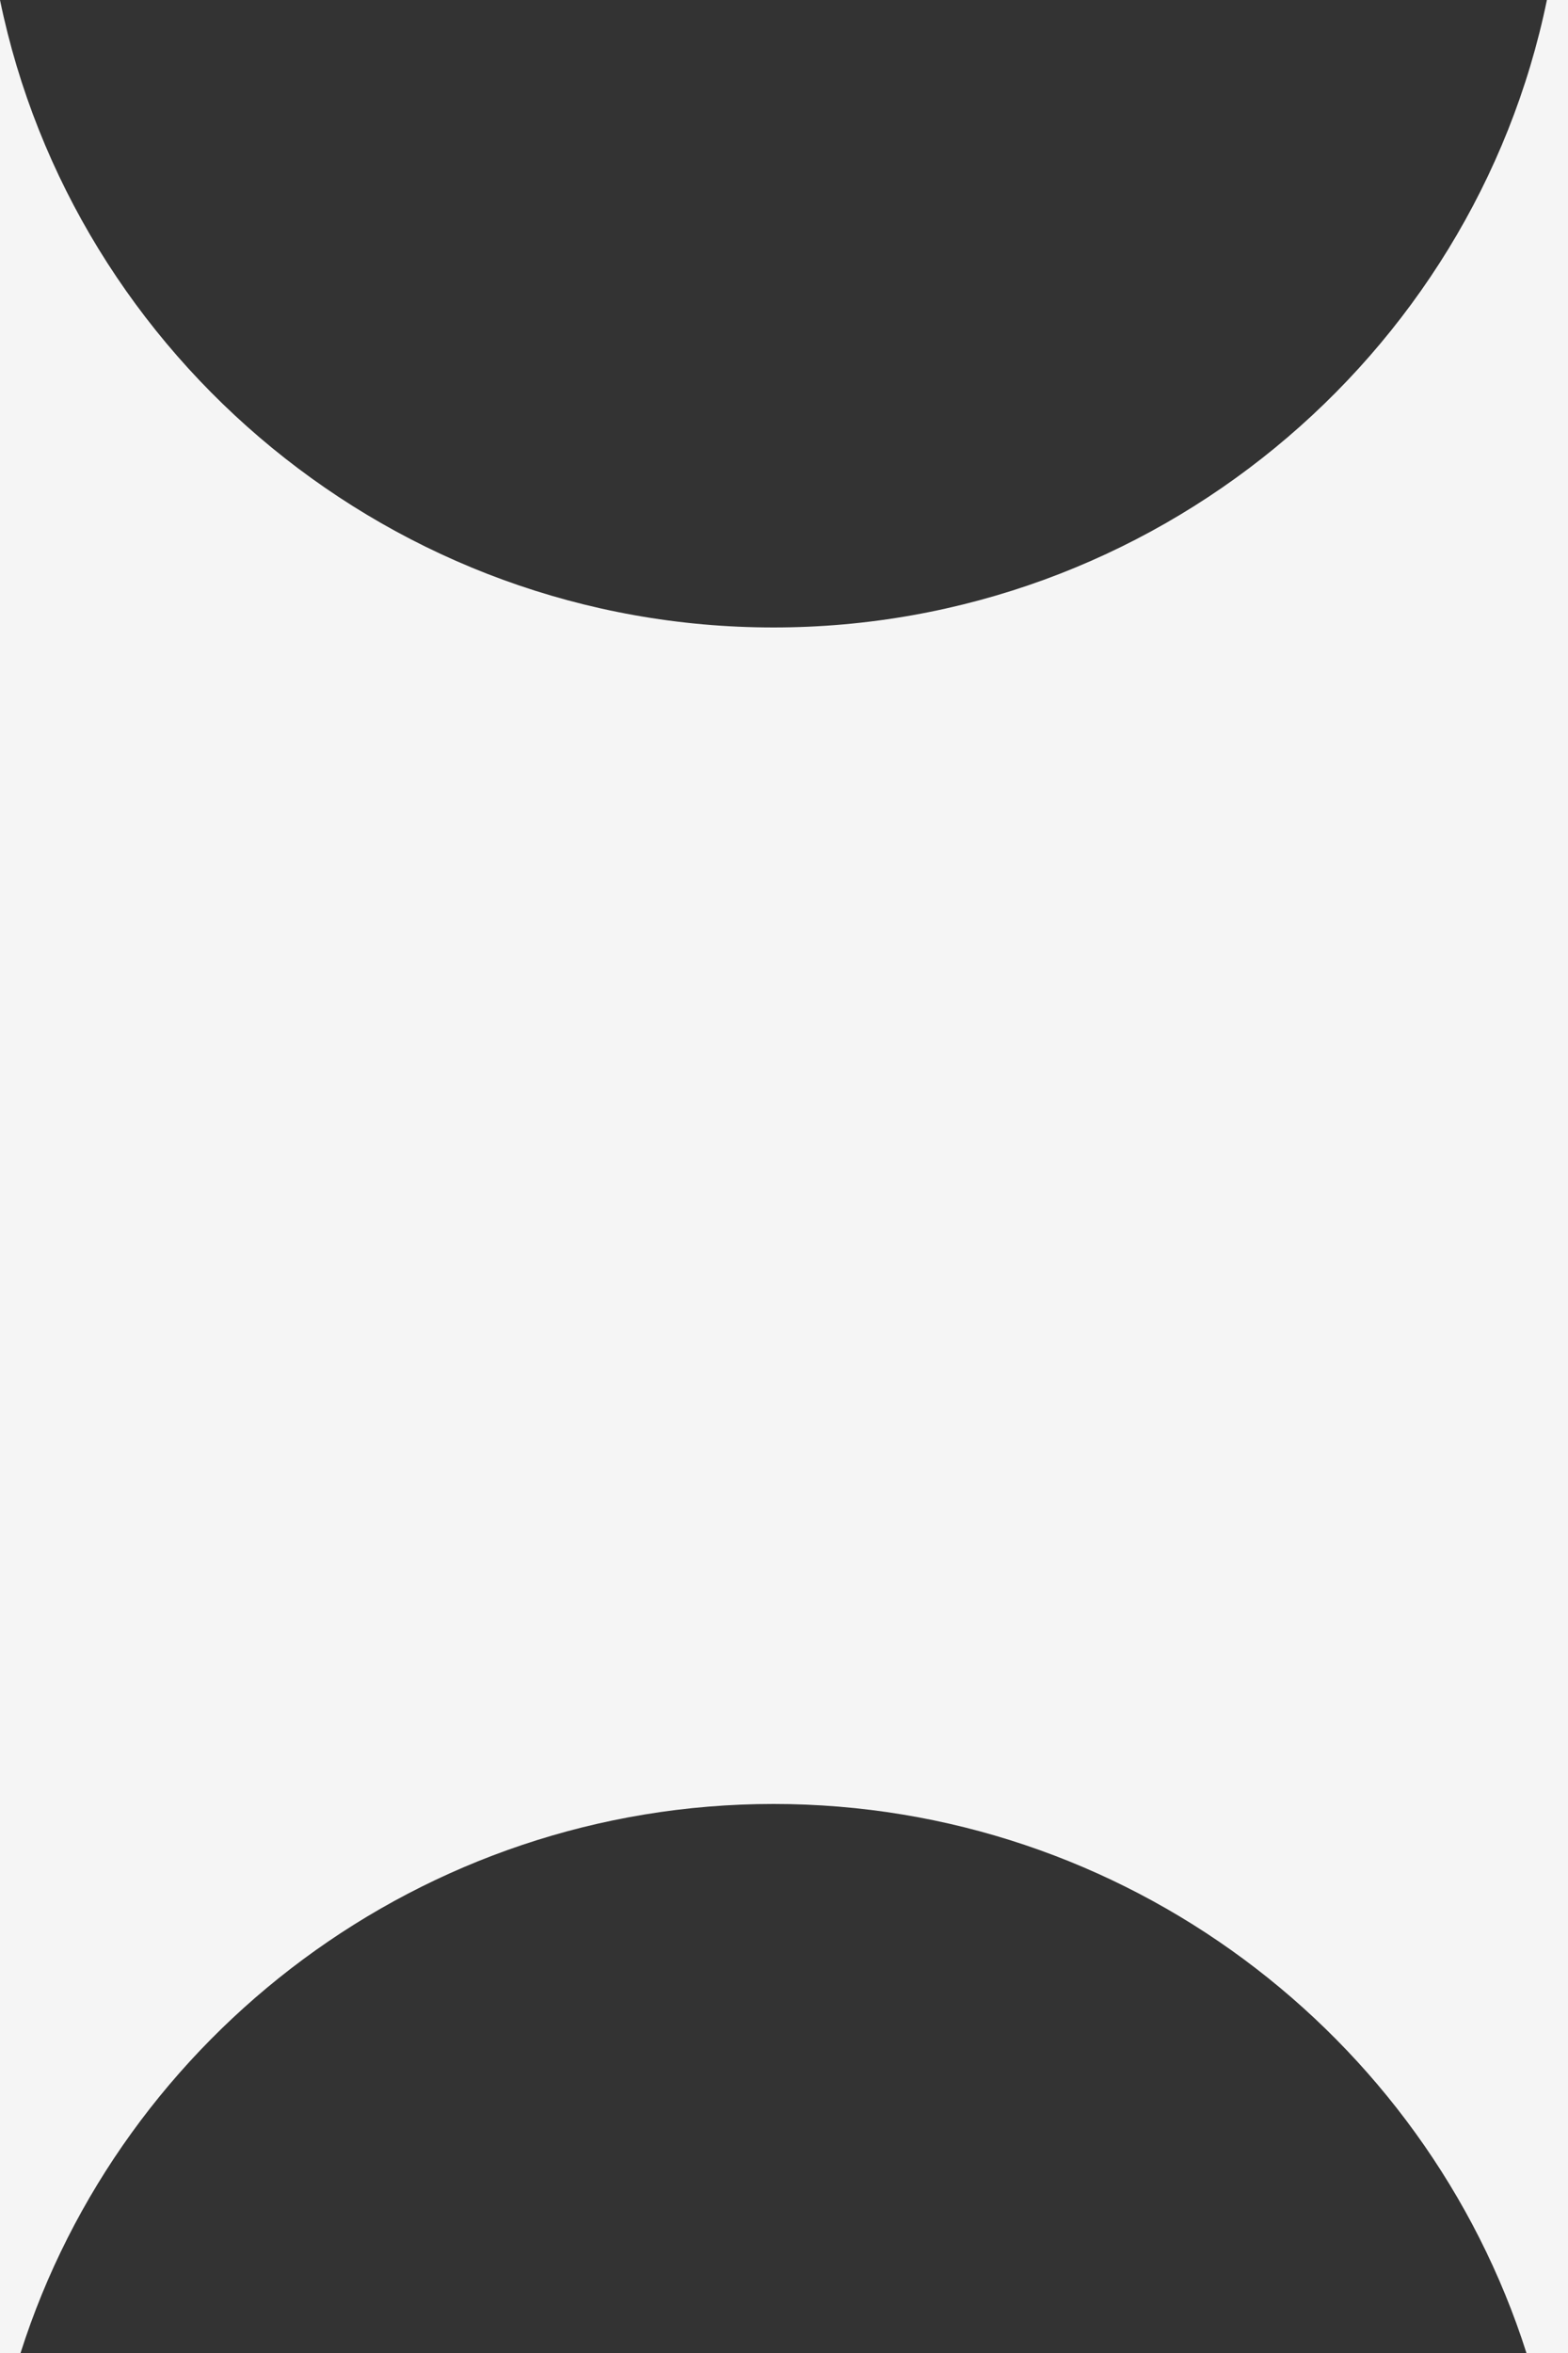
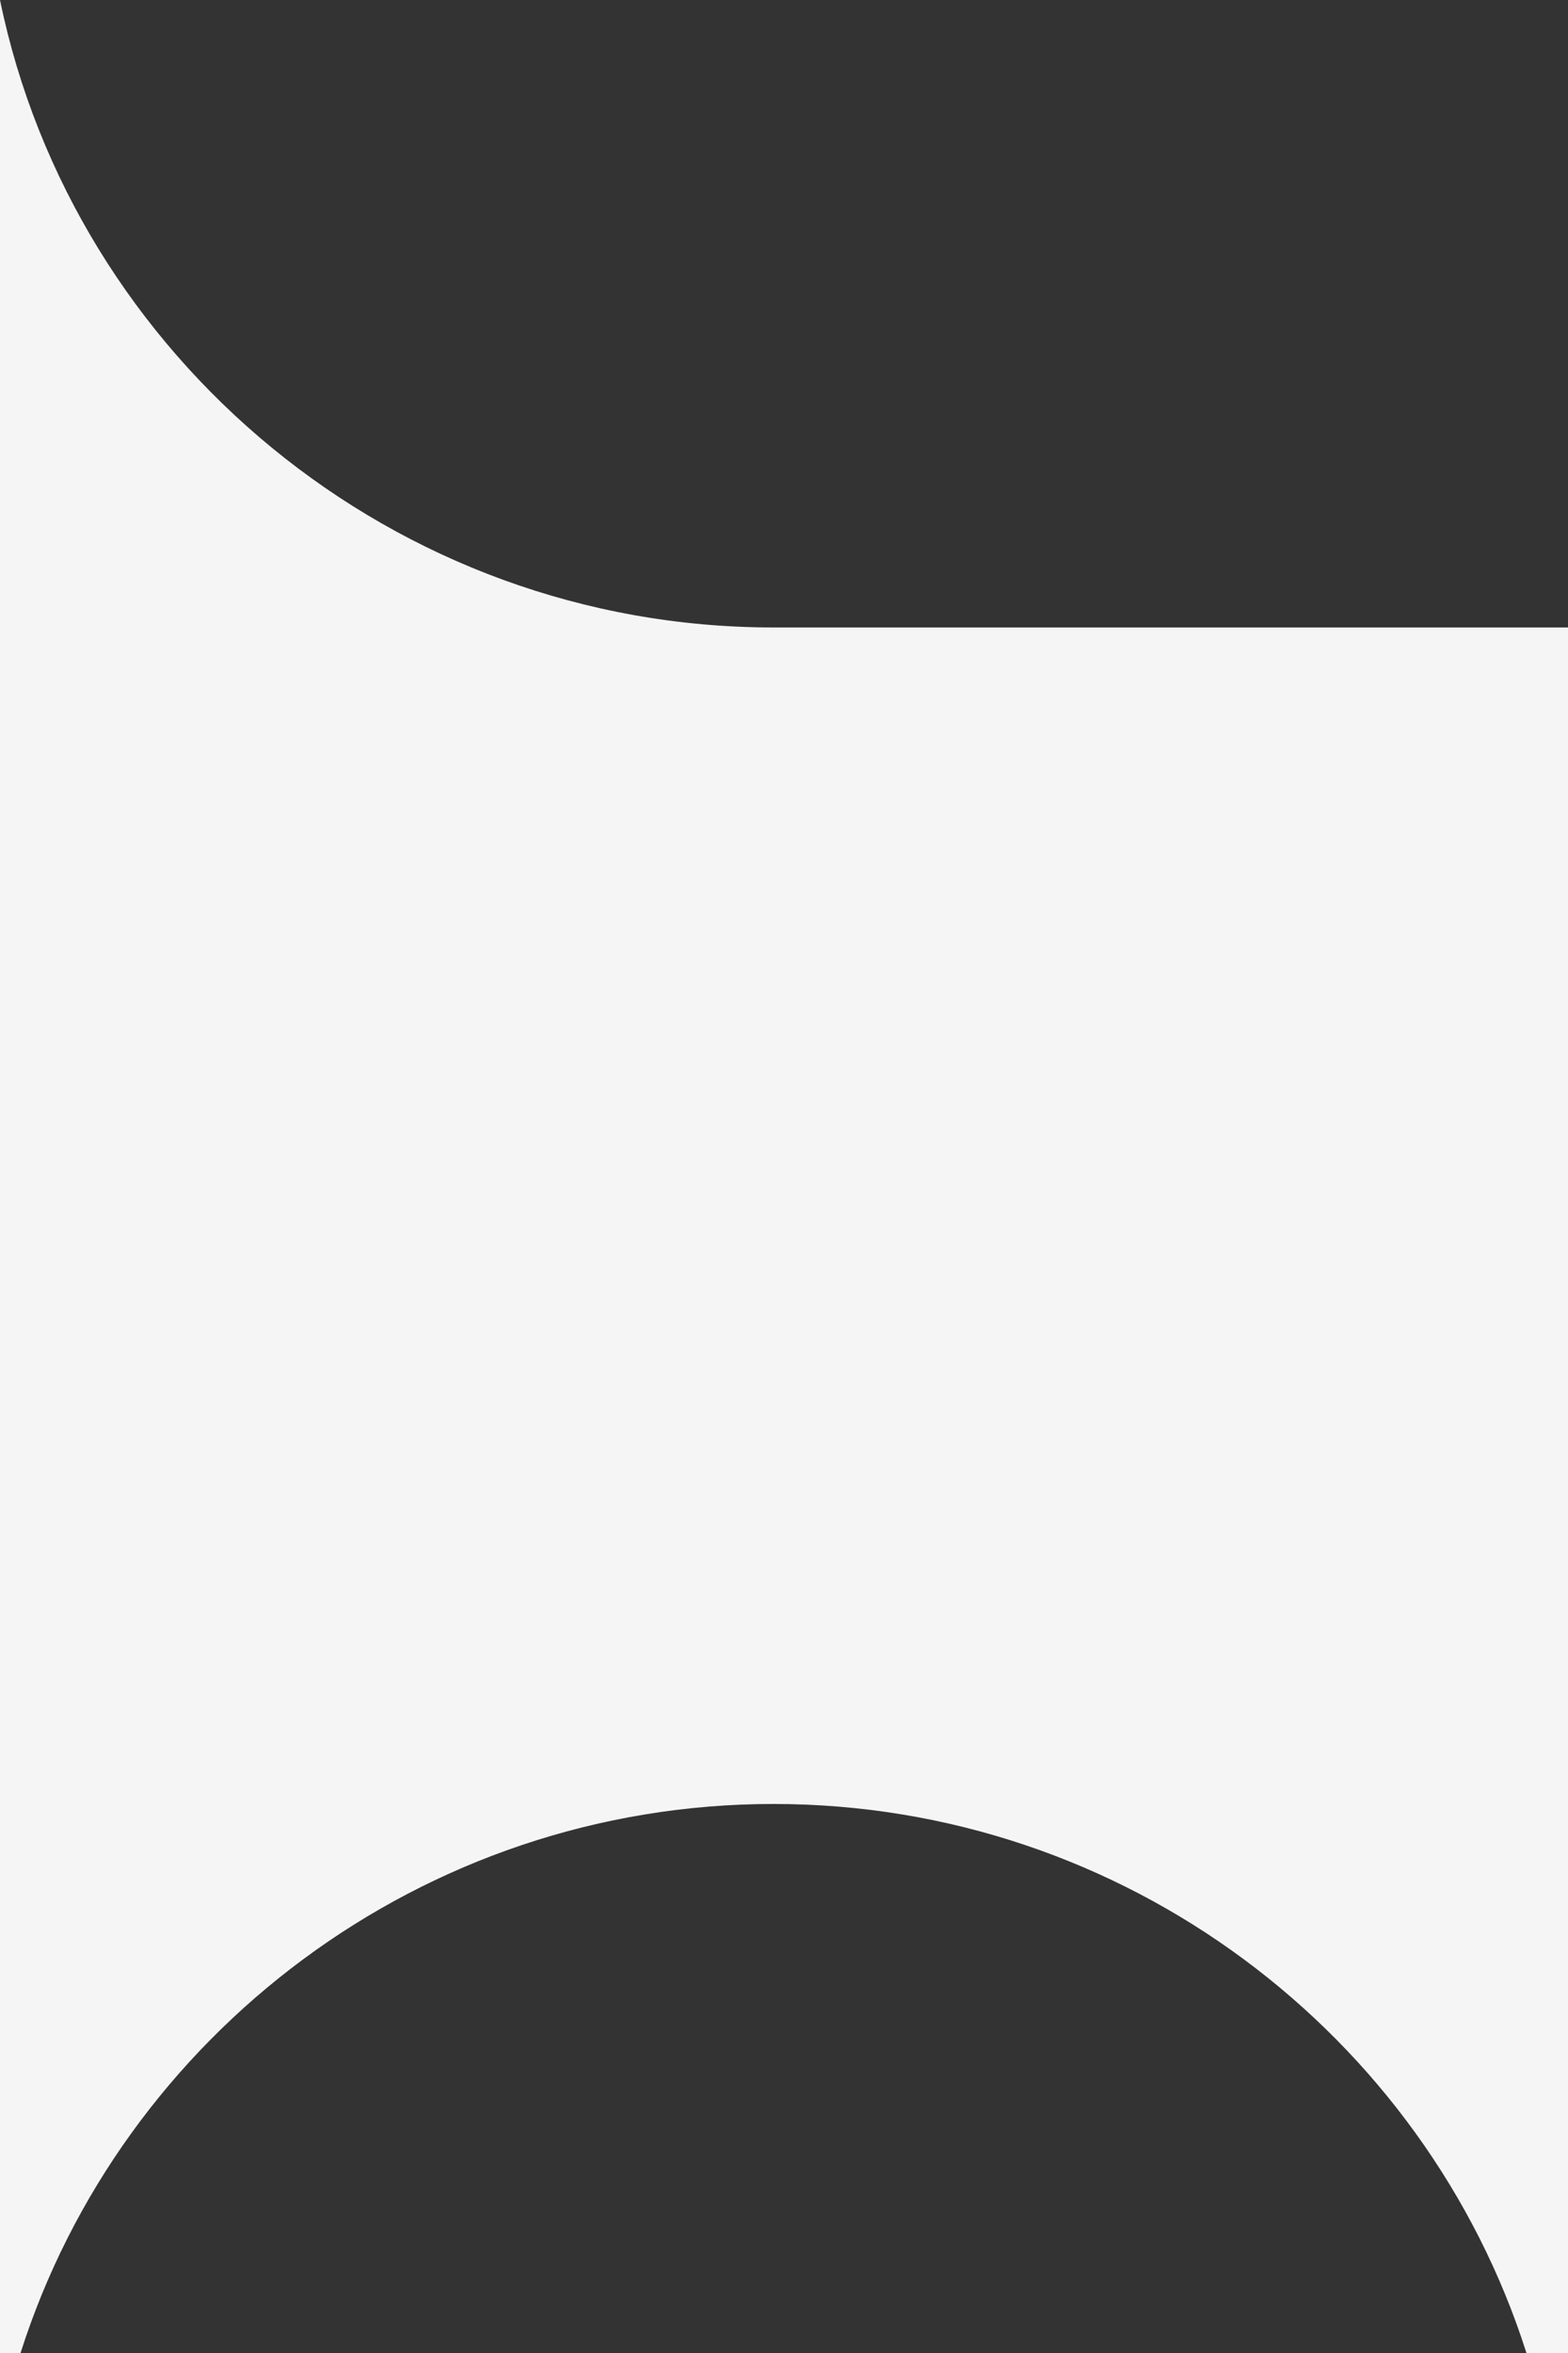
<svg xmlns="http://www.w3.org/2000/svg" width="20" height="30" viewBox="0 0 20 30" fill="none">
  <rect x="0" y="0" width="20" height="30" fill="#333333" stroke="none" />
-   <path d="M20 30H19.47C18.178 25.943 14.344 23 9.866 23C5.389 23 1.553 25.943 0.262 30H0V0C0.94 4.564 5.028 8 9.866 8C14.704 8 18.792 4.564 19.731 0H20V30Z" fill="#F5F5F5" />
+   <path d="M20 30H19.47C18.178 25.943 14.344 23 9.866 23C5.389 23 1.553 25.943 0.262 30H0V0C0.94 4.564 5.028 8 9.866 8H20V30Z" fill="#F5F5F5" />
</svg>